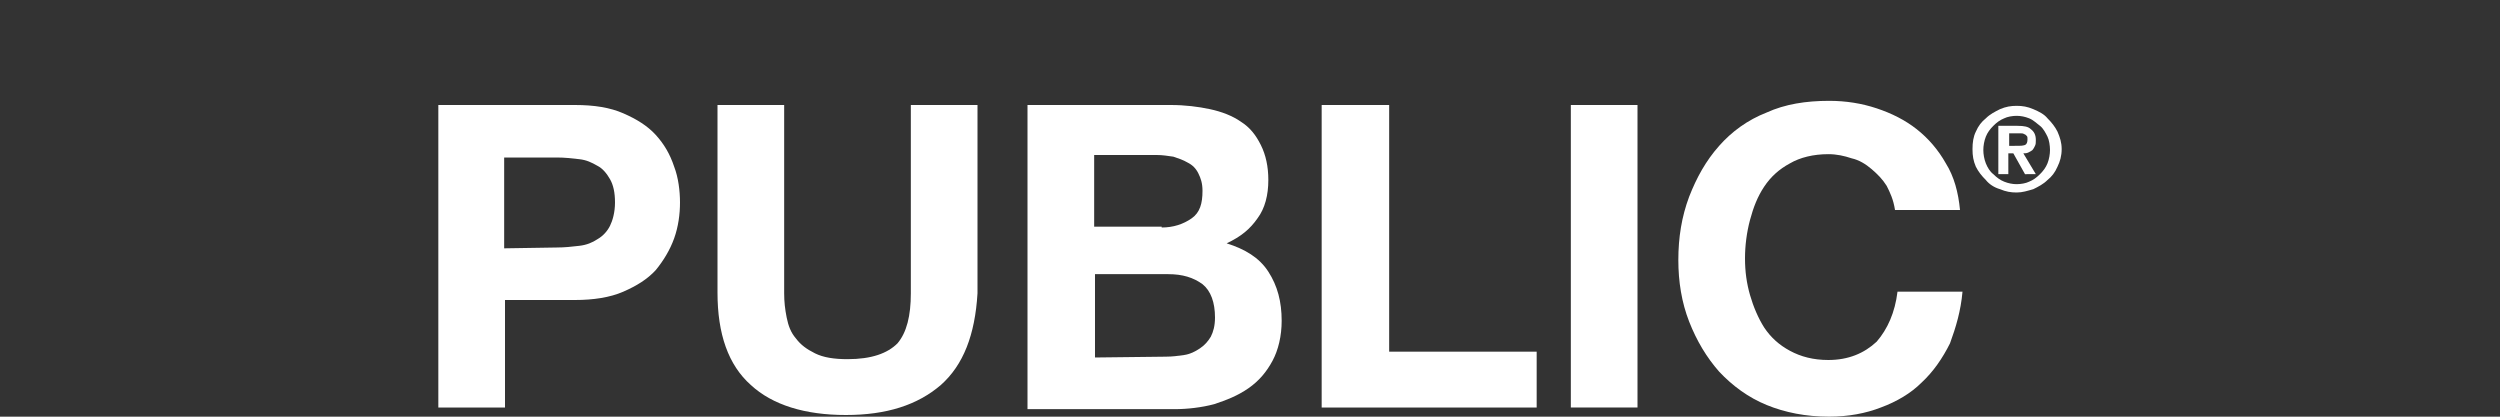
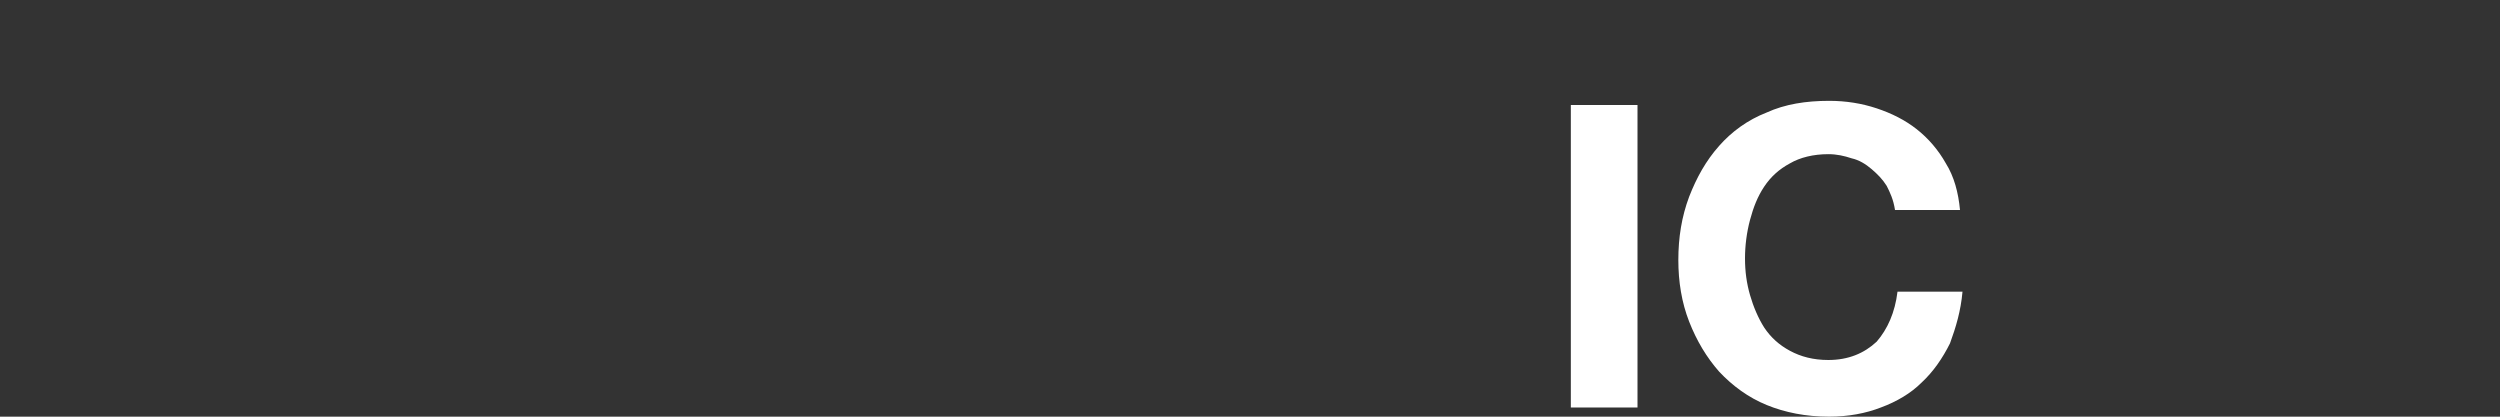
<svg xmlns="http://www.w3.org/2000/svg" version="1.1" id="Calque_1" x="0px" y="0px" viewBox="0 0 300 50" style="enable-background:new 0 0 300 50;" xml:space="preserve">
  <rect x="0" y="0" width="300" height="50" fill="#333333" stroke="none" />
  <style type="text/css">
	.st0{fill:#FFFFFF;}
</style>
  <g id="PUBLIC_00000003827002083344190780000003205244460759809939_">
    <g id="PUBLIC">
      <g id="SempaFloor_CARPET_VECTOR_00000119798738078200502120000015720136188966502321_">
        <g>
          <g>
-             <path class="st0" d="M69,12.6c2.3,0,4.2,0.3,5.8,1c1.6,0.7,2.9,1.5,3.9,2.6s1.7,2.3,2.2,3.8c0.5,1.3,0.7,2.9,0.7,4.3       s-0.2,2.9-0.7,4.3s-1.3,2.7-2.2,3.8c-1,1.1-2.3,1.9-3.9,2.6c-1.6,0.7-3.6,1-5.8,1h-8.4v12.9h-8V12.6H69L69,12.6z M66.8,29.7       c1,0,1.8-0.1,2.7-0.2c0.9-0.1,1.6-0.4,2.2-0.8c0.7-0.4,1.2-1,1.5-1.6s0.6-1.6,0.6-2.8s-0.2-2.1-0.6-2.8s-0.9-1.3-1.5-1.6       c-0.7-0.4-1.3-0.7-2.2-0.8c-0.9-0.1-1.7-0.2-2.7-0.2h-6.3v10.9L66.8,29.7L66.8,29.7z" />
-             <path class="st0" d="M112.9,46.2c-2.8,2.4-6.5,3.6-11.4,3.6s-8.8-1.2-11.4-3.6c-2.7-2.4-4-6.1-4-11.1V12.6h8v22.6       c0,1,0.1,1.9,0.3,2.9c0.2,1,0.5,1.8,1.1,2.5c0.6,0.8,1.3,1.3,2.3,1.8s2.3,0.7,3.9,0.7c2.9,0,4.8-0.7,6-1.9       c1.1-1.3,1.6-3.3,1.6-6V12.6h8v22.6C117,40.2,115.6,43.8,112.9,46.2L112.9,46.2z" />
-             <path class="st0" d="M140.5,12.6c1.7,0,3.3,0.2,4.7,0.5s2.7,0.8,3.7,1.5c1.1,0.7,1.8,1.6,2.4,2.8c0.6,1.2,0.9,2.6,0.9,4.2       c0,1.8-0.4,3.4-1.3,4.6c-0.9,1.3-2,2.2-3.7,3c2.2,0.7,3.9,1.7,5,3.4c1.1,1.7,1.6,3.6,1.6,5.9c0,1.8-0.4,3.5-1.1,4.8       s-1.6,2.4-2.9,3.3c-1.3,0.9-2.6,1.4-4.1,1.9c-1.5,0.4-3.2,0.6-4.8,0.6h-17.6V12.6H140.5L140.5,12.6z M139.4,27.3       c1.4,0,2.6-0.4,3.6-1.1s1.3-1.8,1.3-3.3c0-0.9-0.2-1.5-0.5-2.1s-0.7-1-1.3-1.3c-0.5-0.3-1.1-0.5-1.7-0.7       c-0.7-0.1-1.3-0.2-2-0.2h-7.5v8.6h8.1V27.3z M139.9,42.8c0.8,0,1.5-0.1,2.2-0.2c0.7-0.1,1.3-0.4,1.9-0.8c0.6-0.4,1-0.9,1.3-1.4       c0.3-0.6,0.5-1.3,0.5-2.3c0-1.8-0.5-3.2-1.5-4c-1.1-0.8-2.4-1.2-4.1-1.2h-8.8v10L139.9,42.8L139.9,42.8L139.9,42.8z" />
-             <path class="st0" d="M166.7,12.6v29.6h17.7v6.7h-25.8V12.6C158.8,12.6,166.7,12.6,166.7,12.6z" />
            <path class="st0" d="M196.5,12.6v36.3h-8V12.6H196.5z" />
            <path class="st0" d="M226.4,22.3c-0.5-0.8-1.1-1.4-1.8-2s-1.5-1.1-2.4-1.3c-0.9-0.3-1.8-0.5-2.8-0.5c-1.8,0-3.4,0.4-4.6,1.1       c-1.3,0.7-2.3,1.6-3.1,2.8c-0.8,1.2-1.3,2.5-1.7,4s-0.6,3.1-0.6,4.6c0,1.6,0.2,3,0.6,4.4s1,2.8,1.7,3.9       c0.8,1.2,1.8,2.1,3.1,2.8s2.8,1.1,4.6,1.1c2.4,0,4.3-0.8,5.8-2.2c1.3-1.5,2.2-3.5,2.5-6h7.8c-0.2,2.3-0.8,4.3-1.5,6.2       c-0.9,1.8-2,3.4-3.4,4.7c-1.3,1.3-3,2.3-4.9,3c-1.8,0.7-3.9,1.1-6.2,1.1c-2.8,0-5.3-0.5-7.5-1.4s-4.1-2.3-5.7-4       c-1.5-1.7-2.7-3.7-3.6-6c-0.9-2.3-1.3-4.8-1.3-7.4c0-2.7,0.4-5.2,1.3-7.6c0.9-2.3,2-4.3,3.6-6.1c1.5-1.7,3.4-3.1,5.7-4       c2.2-1,4.7-1.4,7.5-1.4c2,0,3.9,0.3,5.7,0.9c1.8,0.6,3.4,1.4,4.8,2.5c1.4,1.1,2.6,2.5,3.5,4.1c1,1.6,1.5,3.5,1.7,5.6h-7.8       C227.2,23.9,226.8,23.1,226.4,22.3L226.4,22.3z" />
          </g>
-           <path class="st0" d="M237.1,15.8c0.3-0.7,0.7-1.2,1.2-1.6c0.5-0.5,1.1-0.8,1.7-1.1c0.7-0.3,1.3-0.4,2-0.4s1.3,0.1,2,0.4      c0.7,0.3,1.3,0.6,1.7,1.1c0.5,0.5,0.9,1,1.2,1.6c0.3,0.7,0.5,1.3,0.5,2.1s-0.2,1.5-0.5,2.1c-0.3,0.7-0.7,1.2-1.2,1.6      c-0.5,0.5-1.1,0.8-1.7,1.1c-0.7,0.2-1.3,0.4-2,0.4s-1.3-0.1-2-0.4c-0.7-0.2-1.3-0.6-1.7-1.1c-0.5-0.5-0.9-1-1.2-1.6      c-0.3-0.7-0.4-1.3-0.4-2.1S236.8,16.4,237.1,15.8z M238.3,19.6c0.2,0.5,0.5,1,0.9,1.3c0.4,0.4,0.8,0.7,1.3,0.9      c0.5,0.2,1,0.3,1.5,0.3s1.1-0.1,1.5-0.3c0.5-0.2,0.9-0.5,1.3-0.9c0.4-0.4,0.7-0.8,0.9-1.3s0.3-1.1,0.3-1.6s-0.1-1.2-0.3-1.6      s-0.5-1-0.9-1.3s-0.8-0.7-1.3-0.9s-1-0.3-1.5-0.3s-1.1,0.1-1.5,0.3c-0.5,0.2-0.9,0.5-1.3,0.9c-0.4,0.4-0.7,0.8-0.9,1.3      S238,17.5,238,18S238.1,19.1,238.3,19.6z M242.1,15.1c0.8,0,1.3,0.1,1.6,0.4c0.4,0.3,0.6,0.7,0.6,1.3c0,0.3,0,0.5-0.1,0.7      s-0.2,0.4-0.3,0.5s-0.3,0.2-0.5,0.3s-0.4,0.1-0.6,0.1l1.5,2.5H243l-1.4-2.5H241v2.5h-1.2v-5.8H242.1L242.1,15.1z M242.1,17.5      c0.3,0,0.6,0,0.9-0.1c0.2-0.1,0.3-0.3,0.3-0.7c0-0.2,0-0.3-0.1-0.4s-0.2-0.2-0.3-0.2c-0.1-0.1-0.3-0.1-0.4-0.1      c-0.1,0-0.3,0-0.4,0h-1v1.5L242.1,17.5L242.1,17.5z" />
        </g>
      </g>
    </g>
  </g>
</svg>